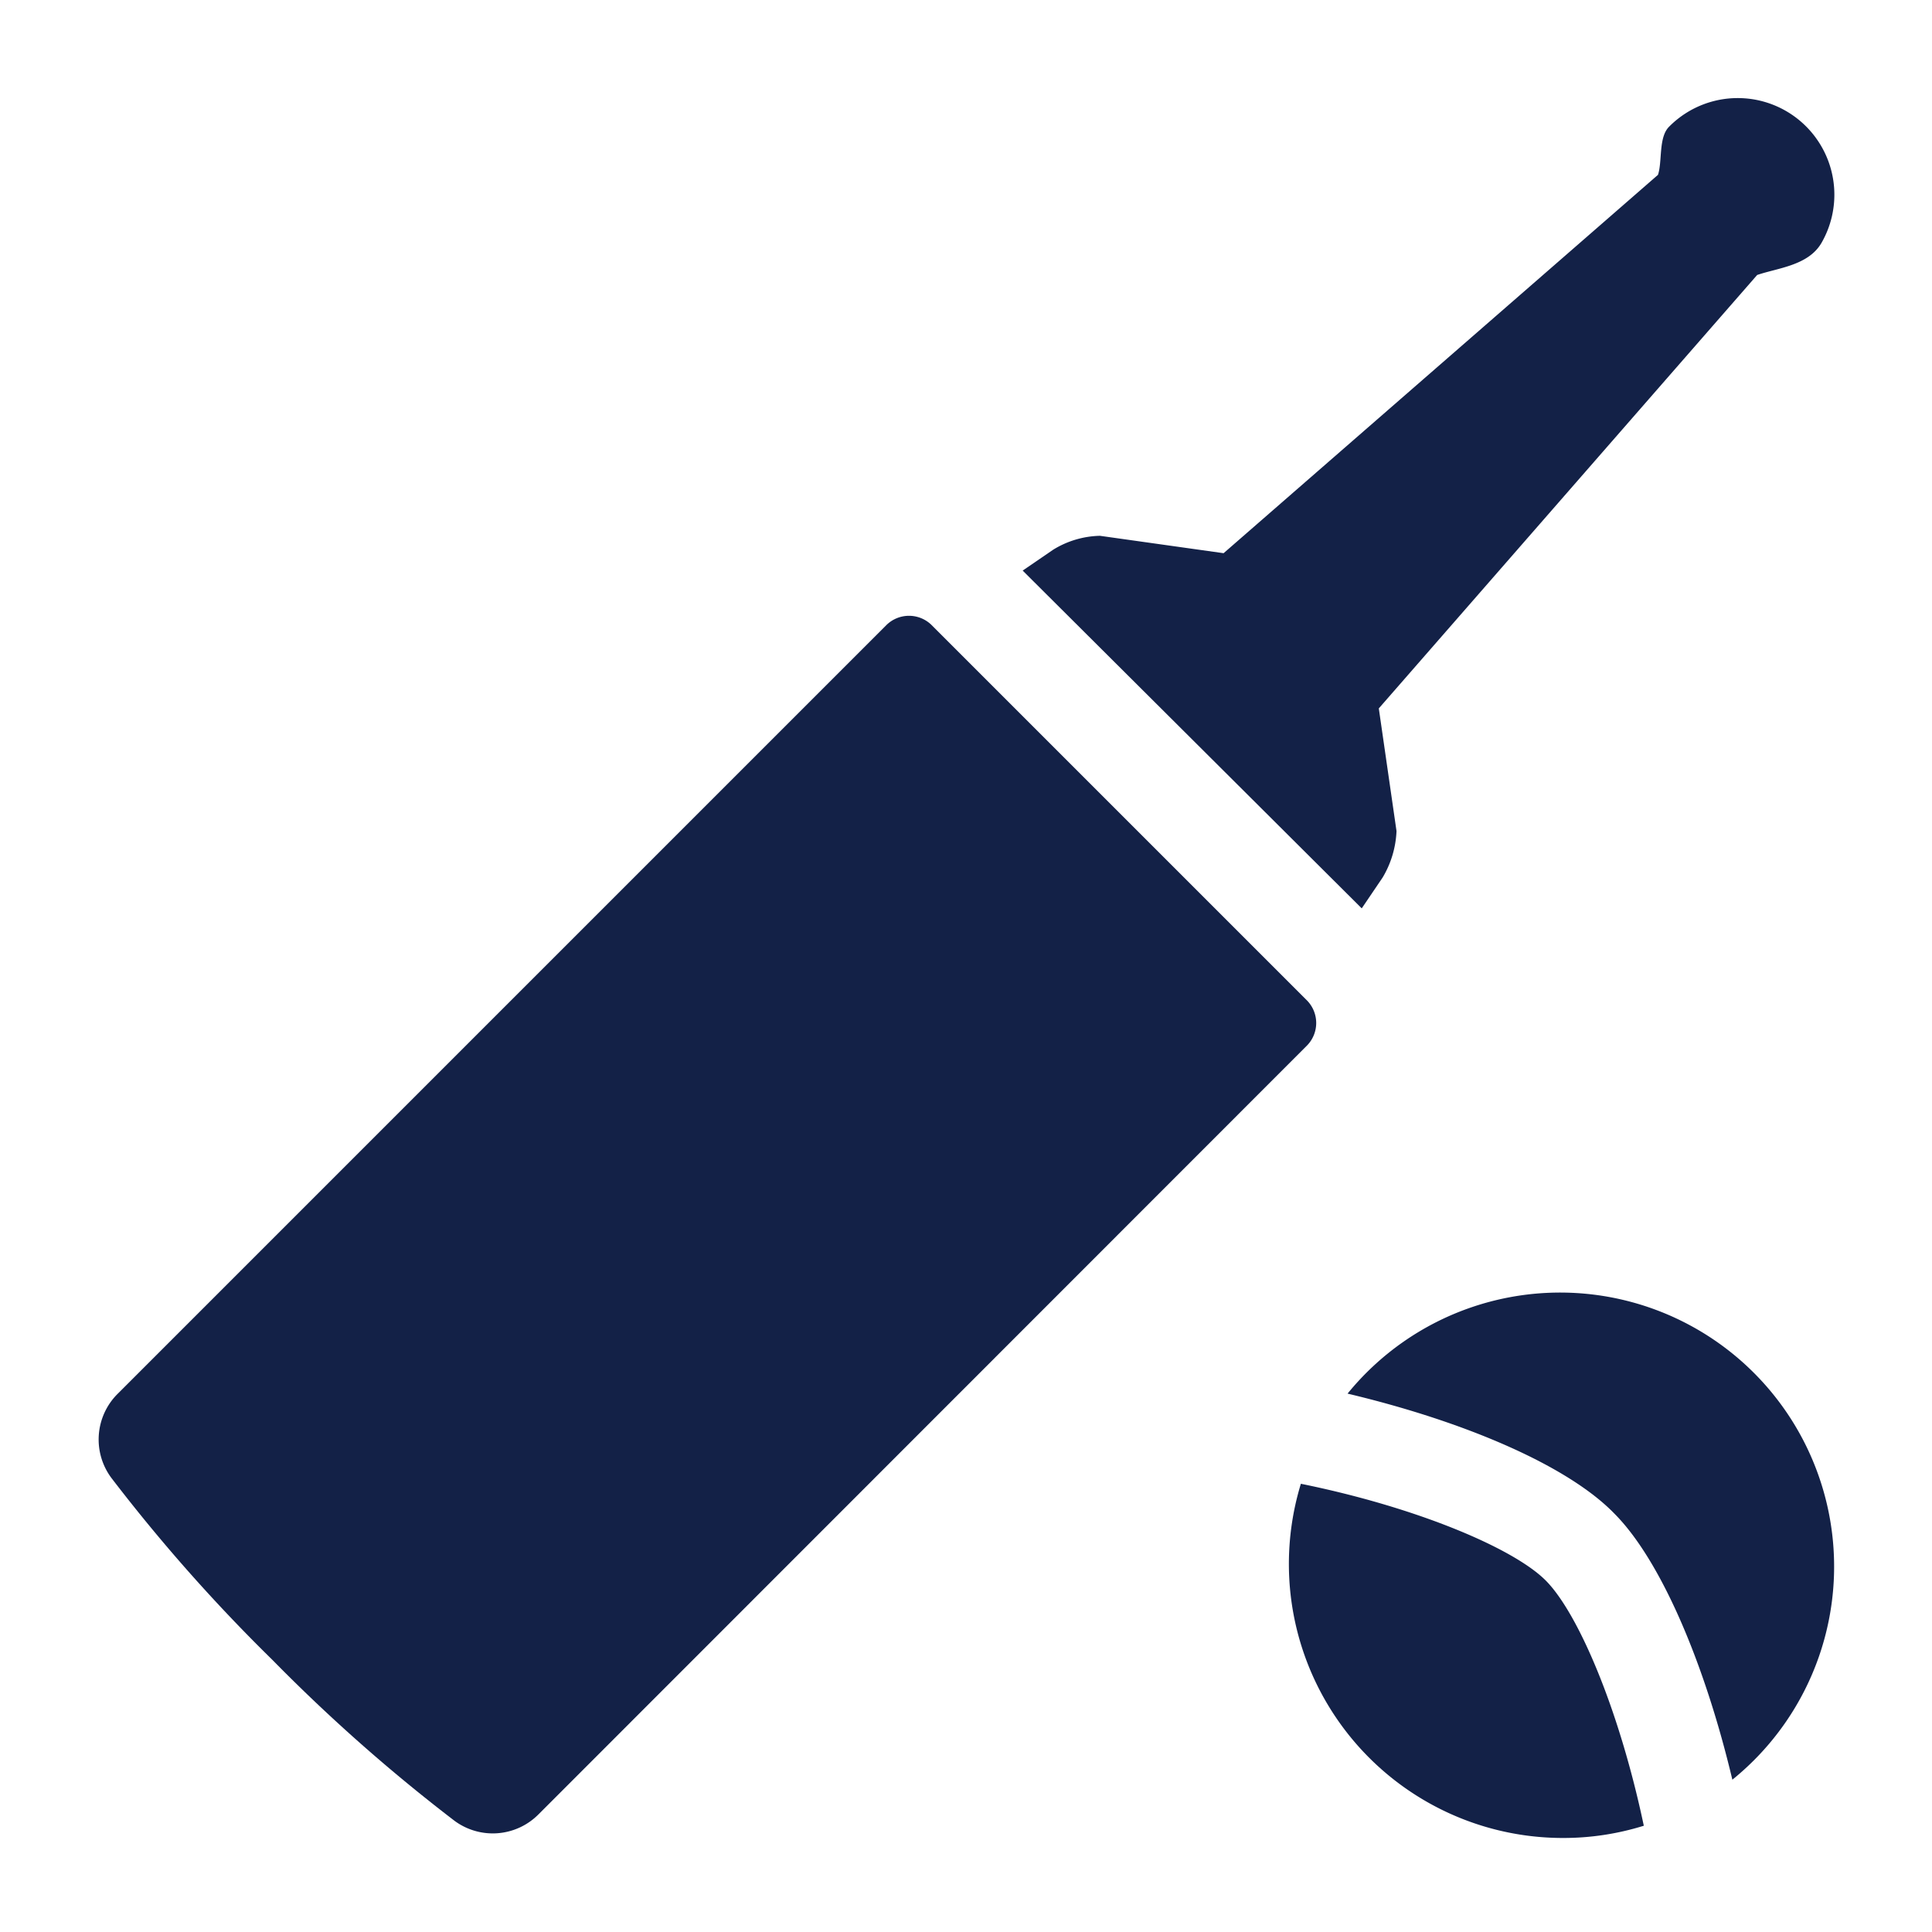
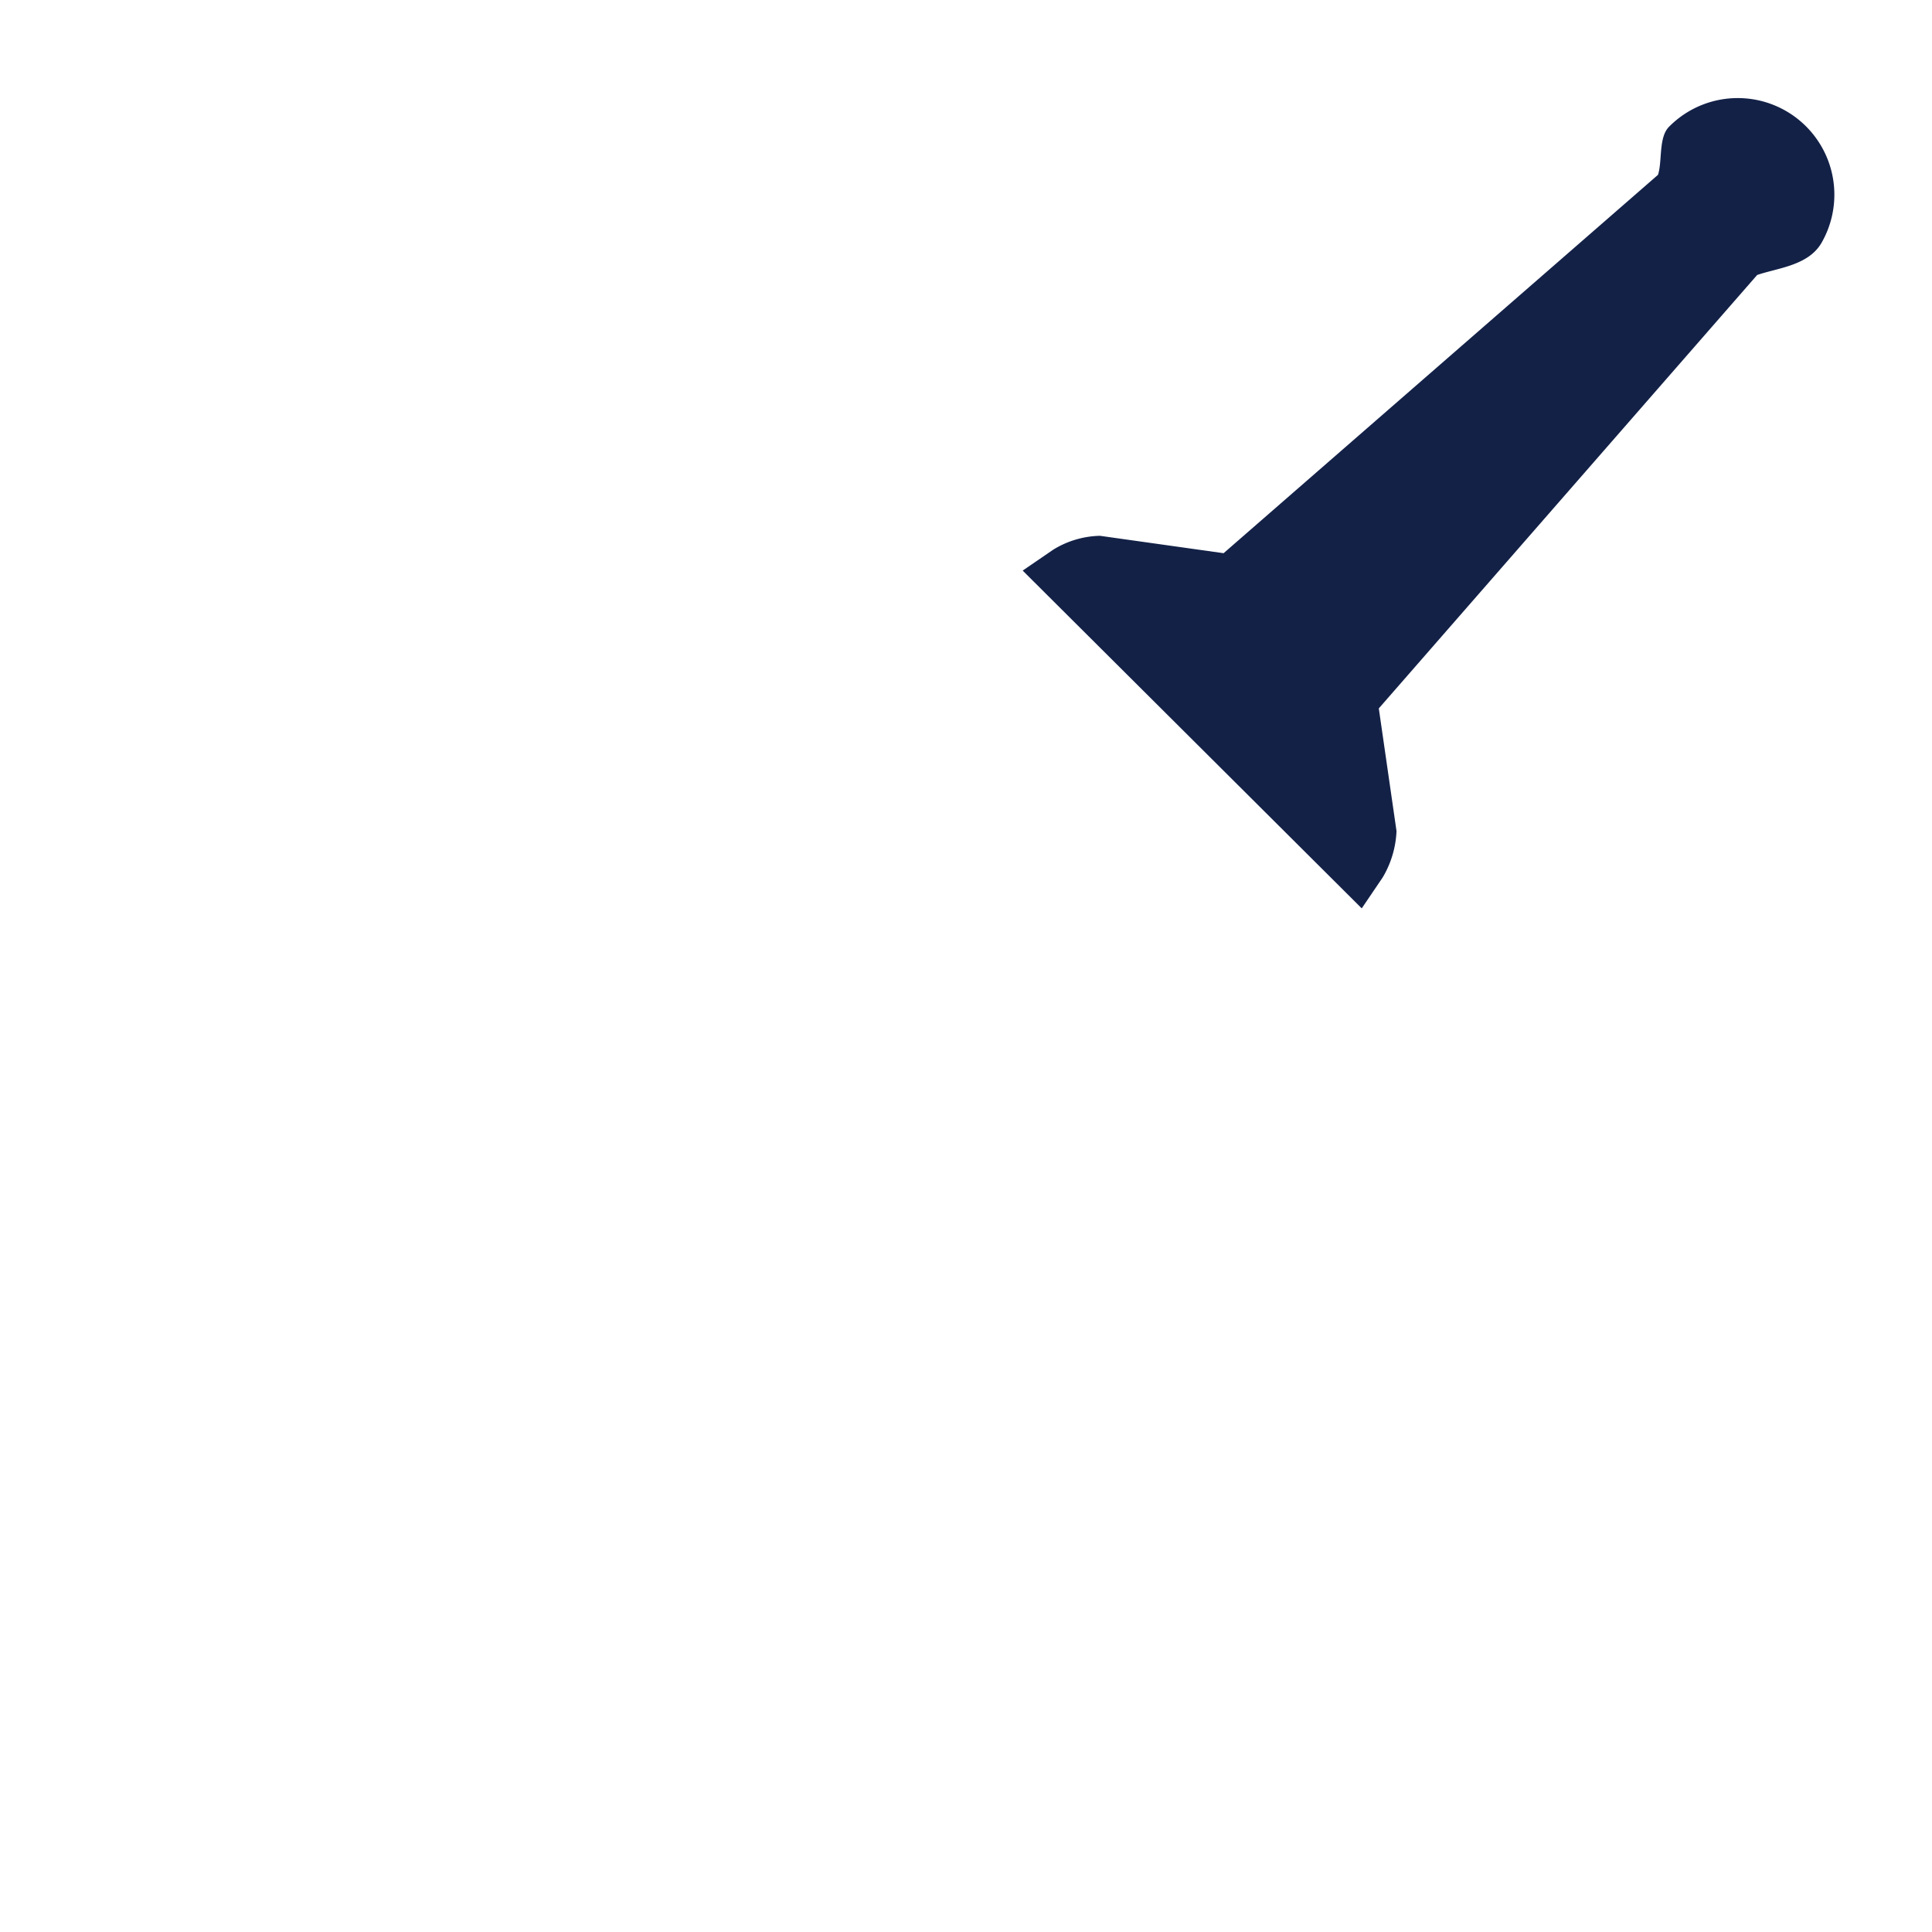
<svg xmlns="http://www.w3.org/2000/svg" viewBox="0 0 60 60">
  <g id="Layer_2" data-name="Layer 2">
    <g id="Design">
      <rect width="60" height="60" fill="none" />
-       <path d="M48,49.08c-1-1-4-2.27-7.6-3a8.51,8.51,0,0,0,8.14,11,8.38,8.38,0,0,0,2.51-.38C50.28,53.05,49,50.08,48,49.08Z" fill="#132147" />
-       <path d="M50.13,47c1.43,1.43,2.8,4.61,3.67,8.27A8.51,8.51,0,1,0,41.85,43.28C45.51,44.15,48.69,45.52,50.13,47Z" fill="#132147" />
-       <path d="M40.58,31.06,28.94,19.42a1,1,0,0,0-1.42,0L3.65,43.29a2,2,0,0,0-.19,2.61,53.19,53.19,0,0,0,5,5.65,53.43,53.43,0,0,0,5.66,5,2,2,0,0,0,2.6-.2L40.58,32.48A1,1,0,0,0,40.58,31.06Z" fill="#132147" />
      <path d="M42.94,27.25a3.06,3.06,0,0,0,.43-1.44L42.82,22,54.57,8.54c.64-.22,1.59-.29,2-1a3,3,0,0,0-.2-3.29,3,3,0,0,0-4.53-.32c-.34.33-.21,1.08-.35,1.5L38,17.18l-3.84-.54a2.88,2.88,0,0,0-1.45.43l-.95.65L42.29,28.21Z" fill="#132147" />
    </g>
  </g>
</svg>